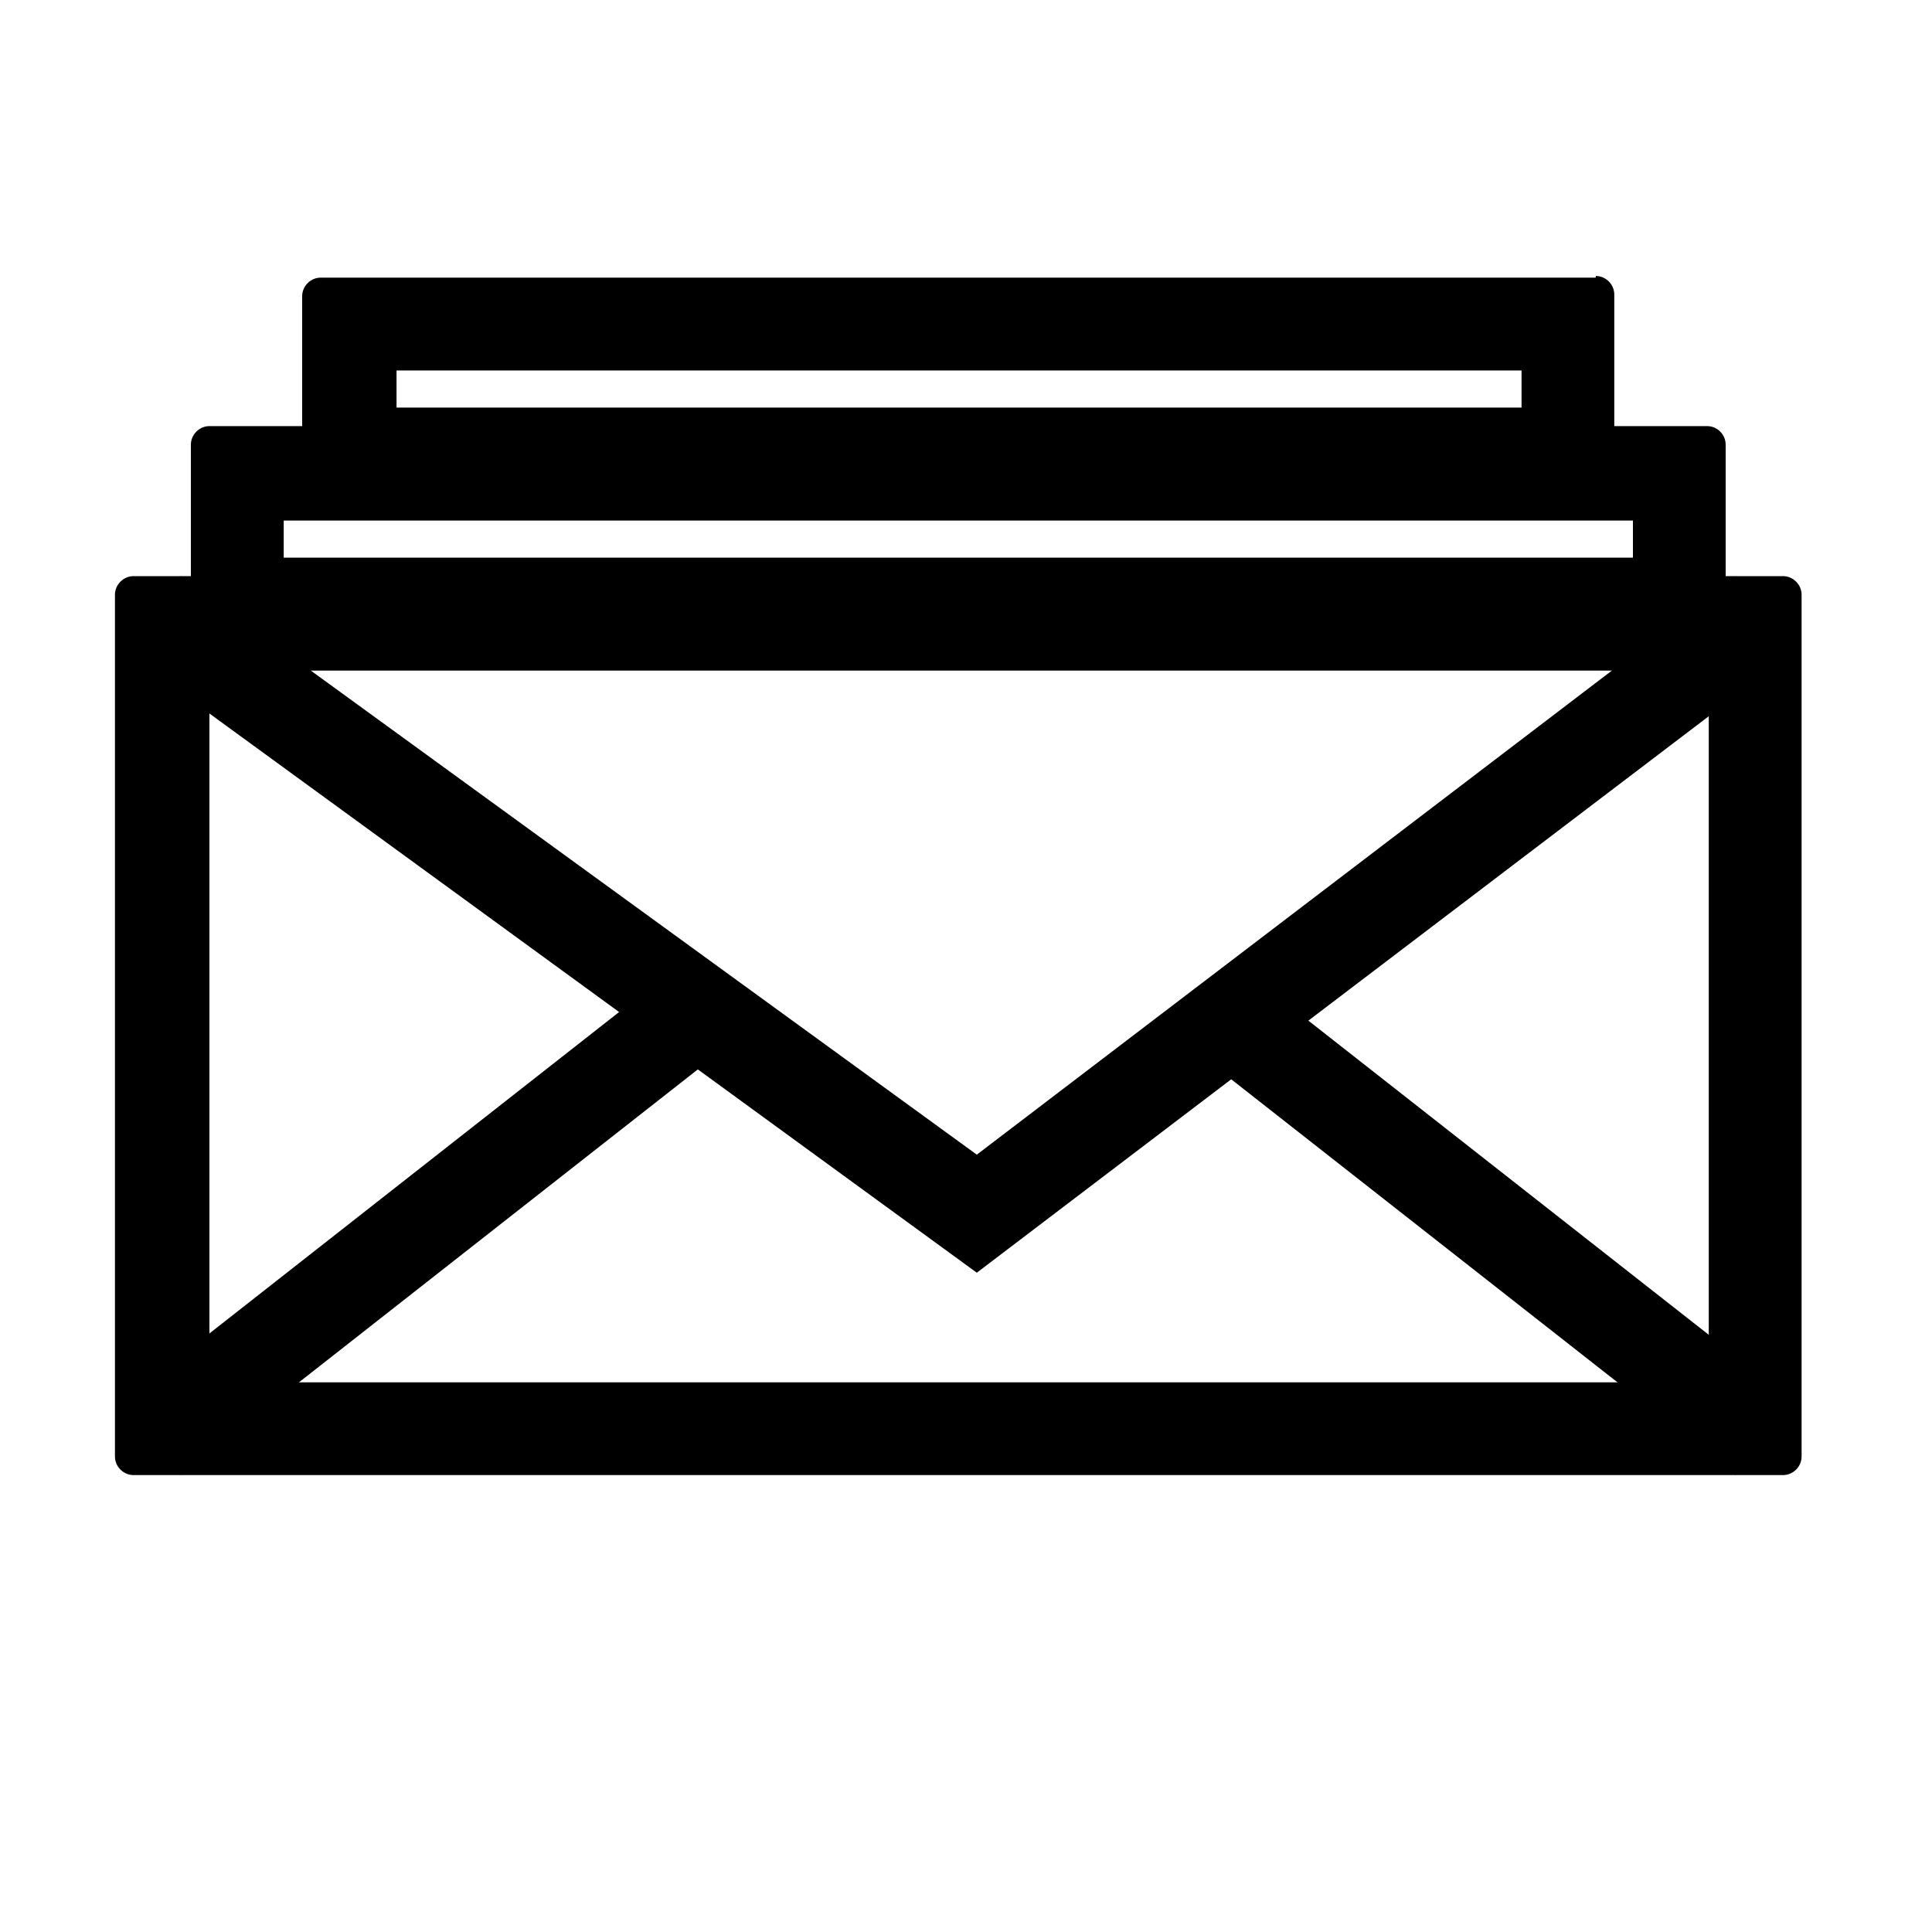
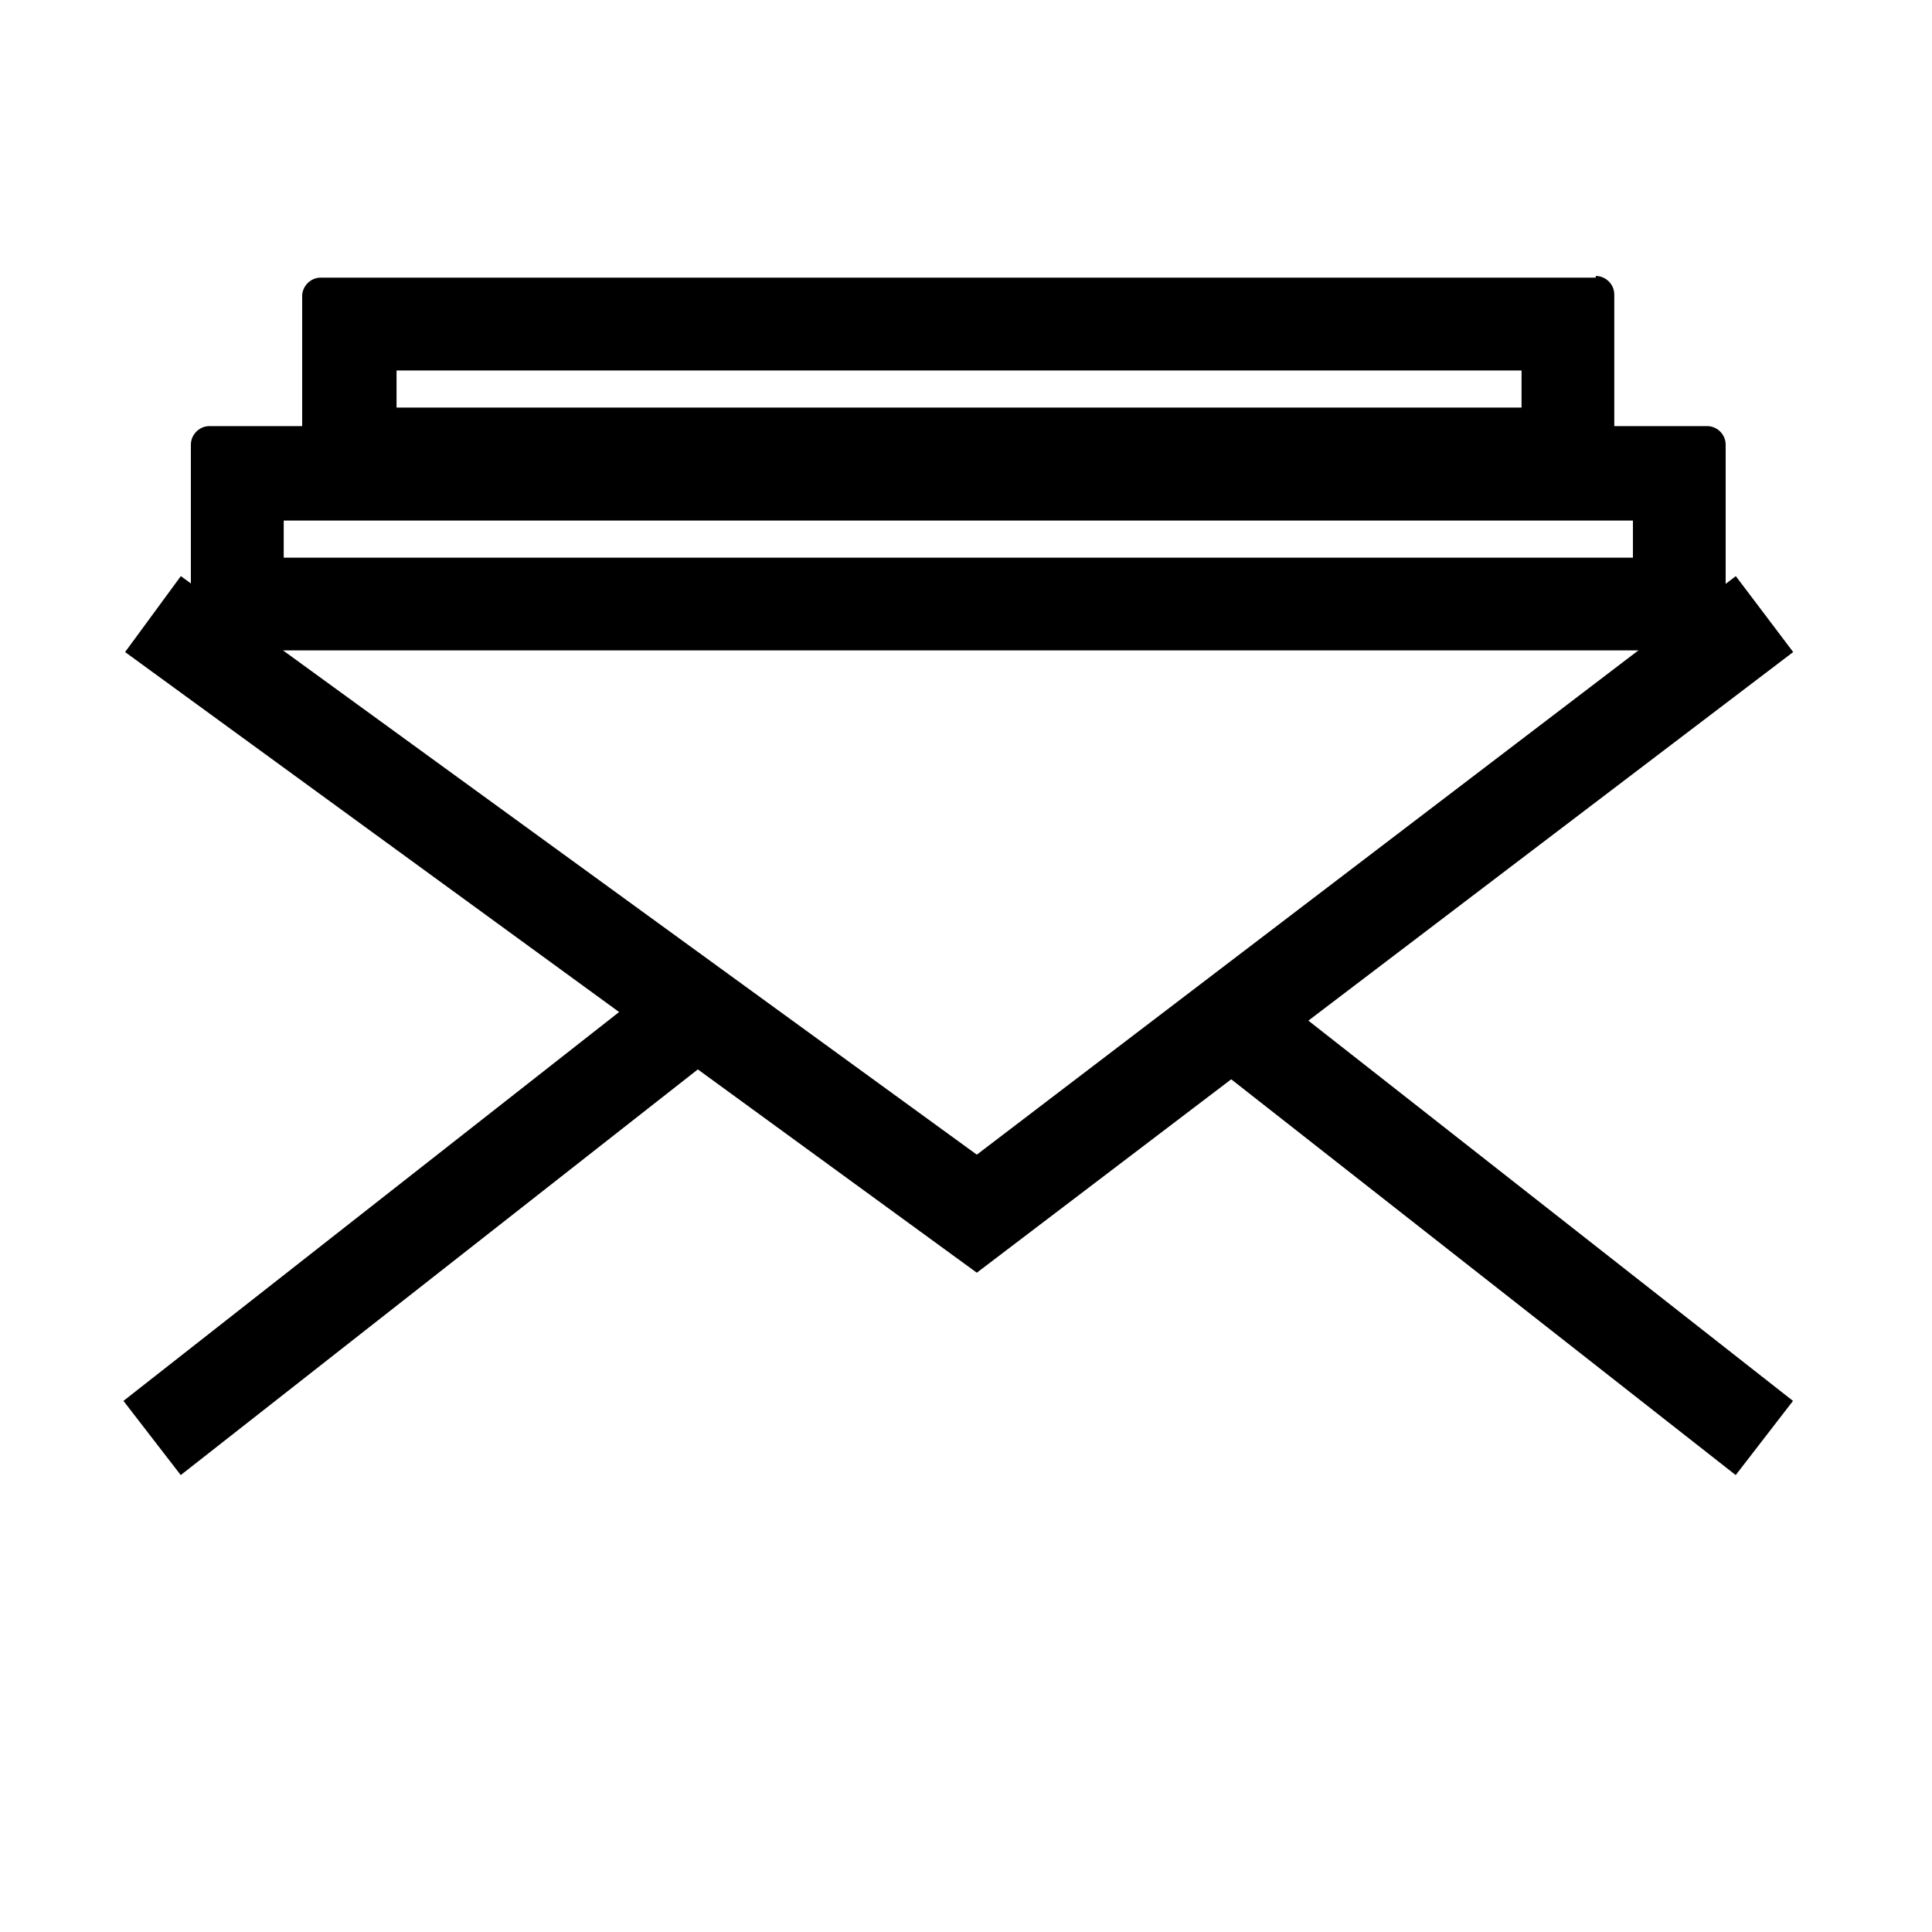
<svg xmlns="http://www.w3.org/2000/svg" width="20" height="20" viewBox="0 0 20 20" fill="none">
  <path d="M17.672 4.411C17.777 4.411 17.864 4.498 17.864 4.603V6.541C17.864 6.646 17.777 6.733 17.672 6.733H2.168C2.064 6.733 1.976 6.646 1.976 6.541V4.603C1.976 4.498 2.064 4.411 2.168 4.411H17.672ZM16.904 5.389H2.937V5.773H16.904V5.389Z" fill="black" />
  <path d="M16.519 2.857C16.624 2.857 16.711 2.944 16.711 3.049V4.987C16.711 5.092 16.624 5.179 16.519 5.179H3.32C3.215 5.179 3.128 5.092 3.128 4.987V3.066C3.128 2.962 3.215 2.874 3.32 2.874H16.519V2.857ZM15.733 3.835H4.105V4.219H15.751V3.835H15.733Z" fill="black" />
-   <path d="M18.458 5.964C18.562 5.964 18.65 6.052 18.65 6.156V15.078C18.65 15.183 18.562 15.27 18.458 15.27H1.382C1.278 15.27 1.19 15.183 1.19 15.078V6.156C1.19 6.052 1.278 5.964 1.382 5.964H18.458ZM17.672 6.942H2.168V14.31H17.689V6.942H17.672Z" fill="black" />
  <path d="M6.708 10.242L7.301 11.01L1.871 15.27L1.278 14.502L6.708 10.242Z" fill="black" />
  <path d="M13.132 10.242L18.561 14.502L17.968 15.27L12.538 11.01L13.132 10.242Z" fill="black" />
  <path d="M1.872 5.964L10.112 11.953L17.969 5.964L18.563 6.75L10.112 13.175L1.295 6.75L1.872 5.964Z" fill="black" />
</svg>